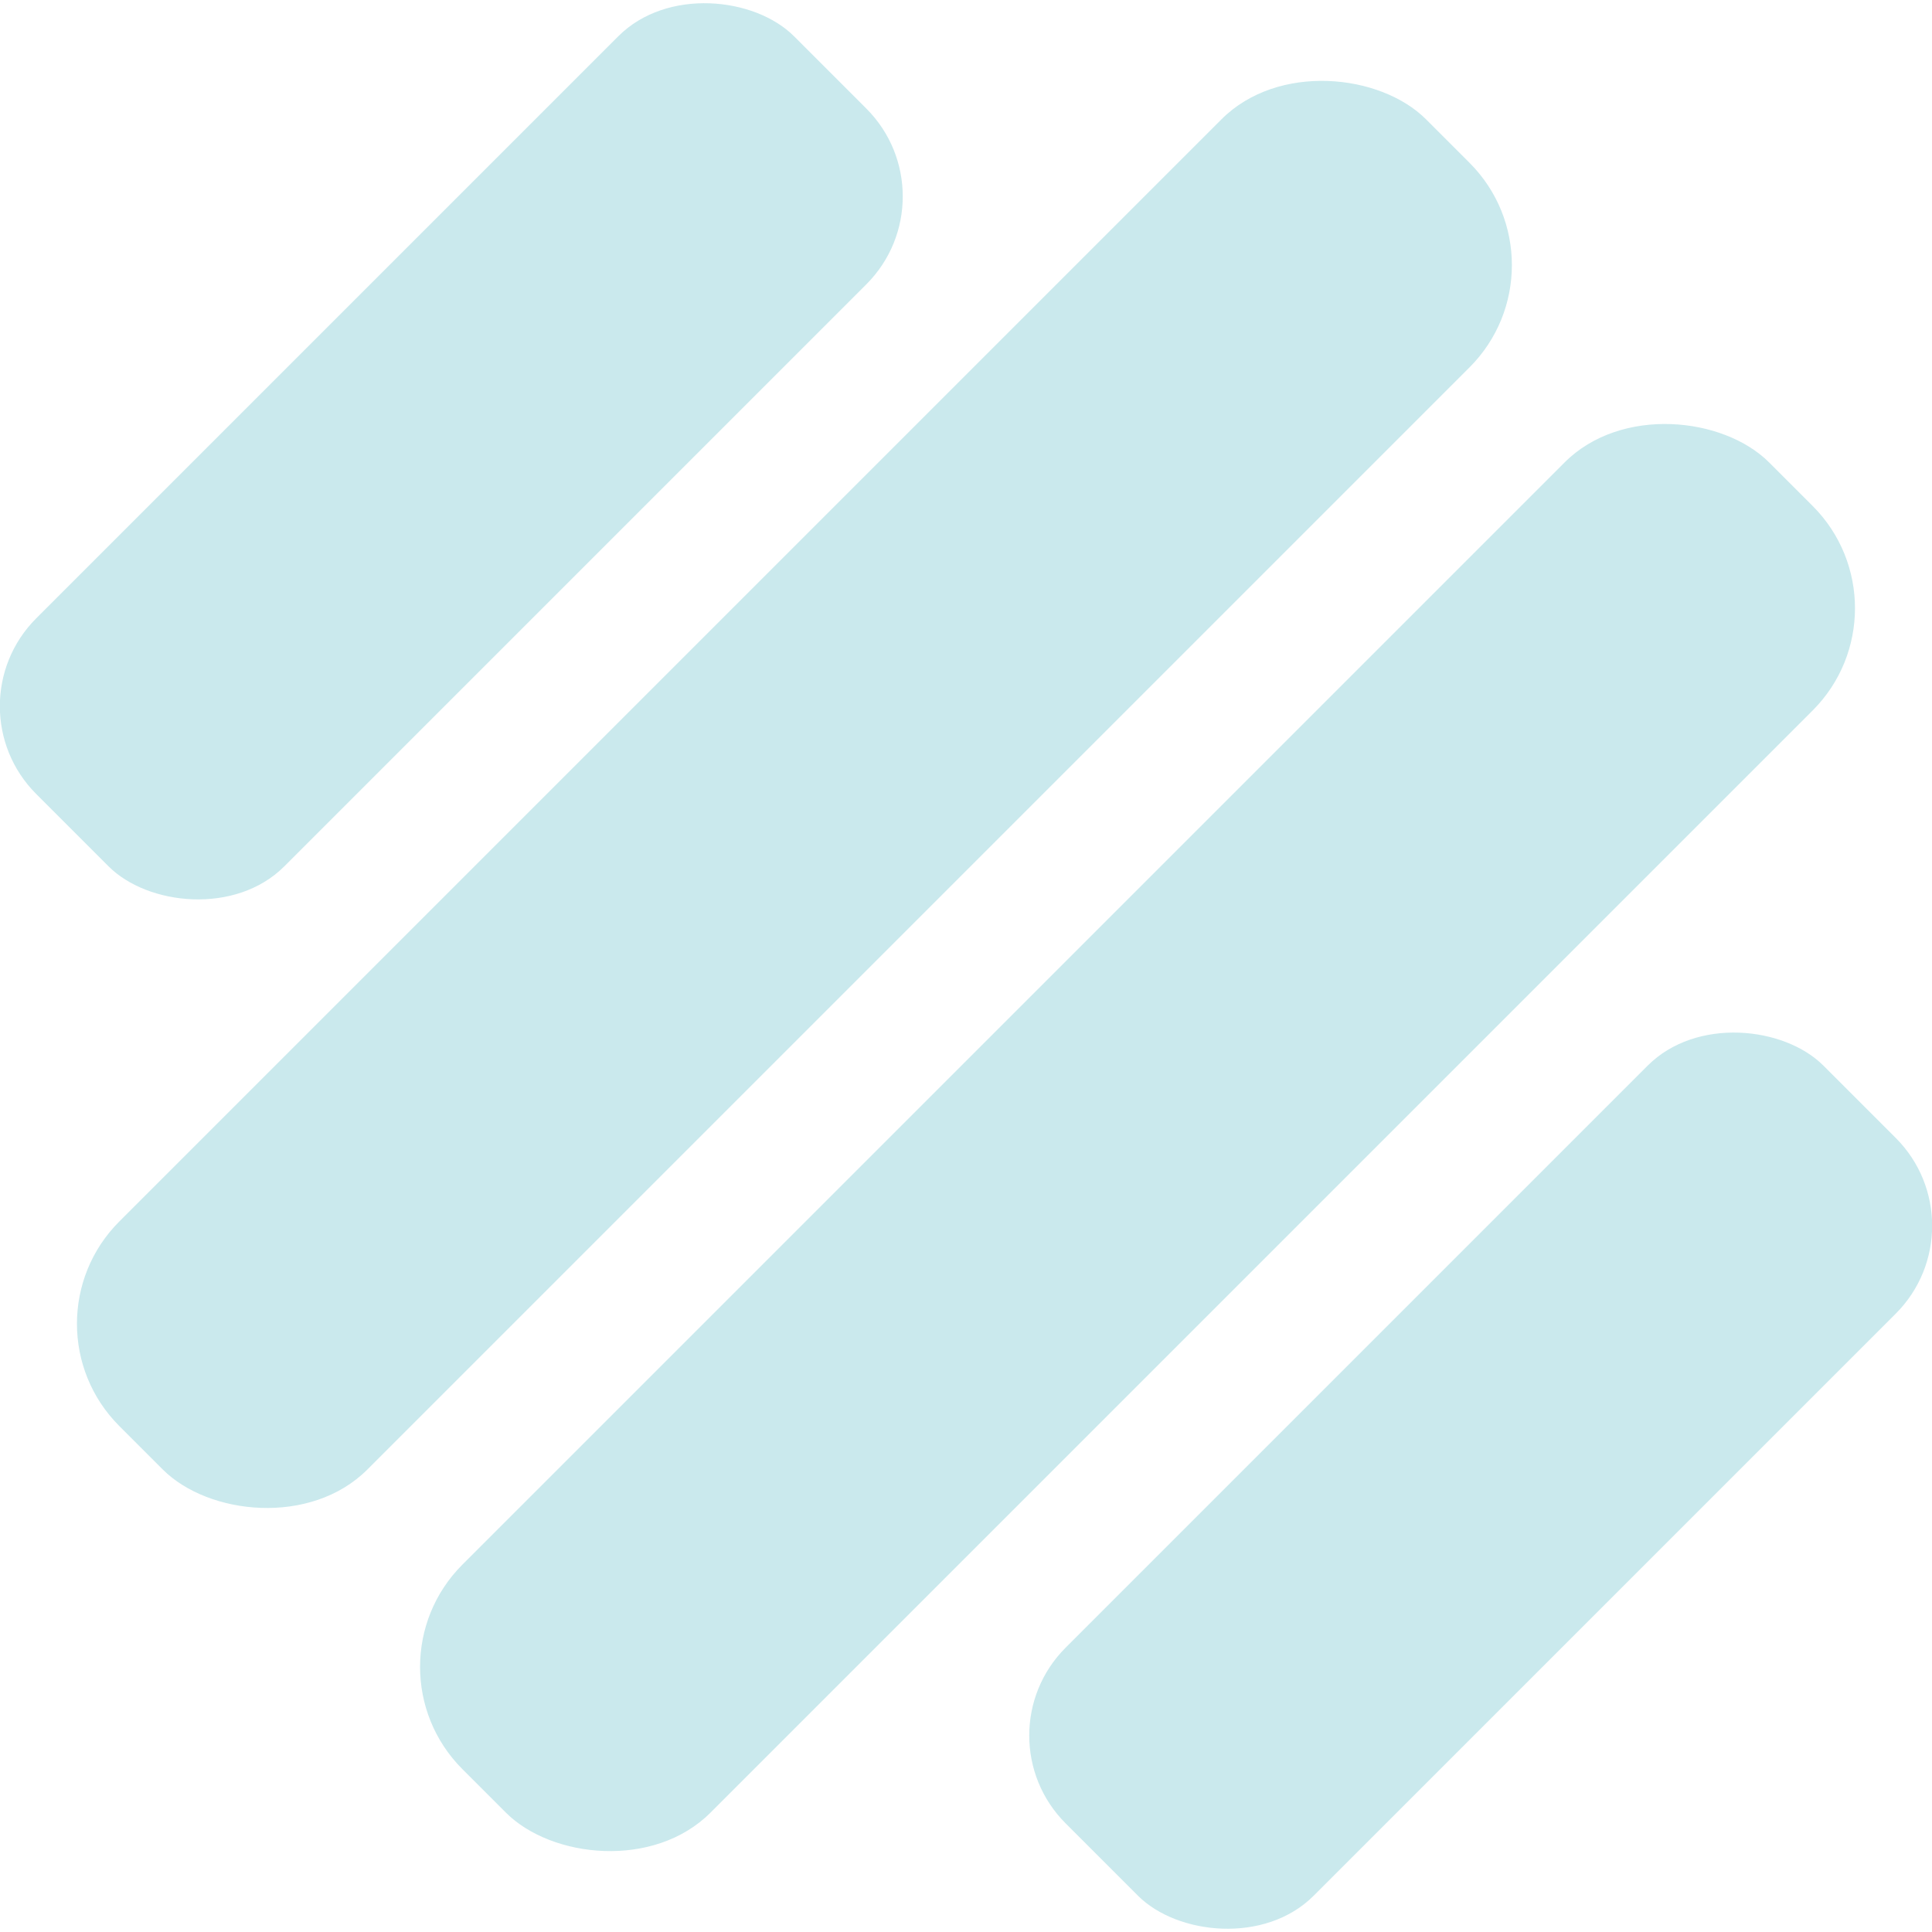
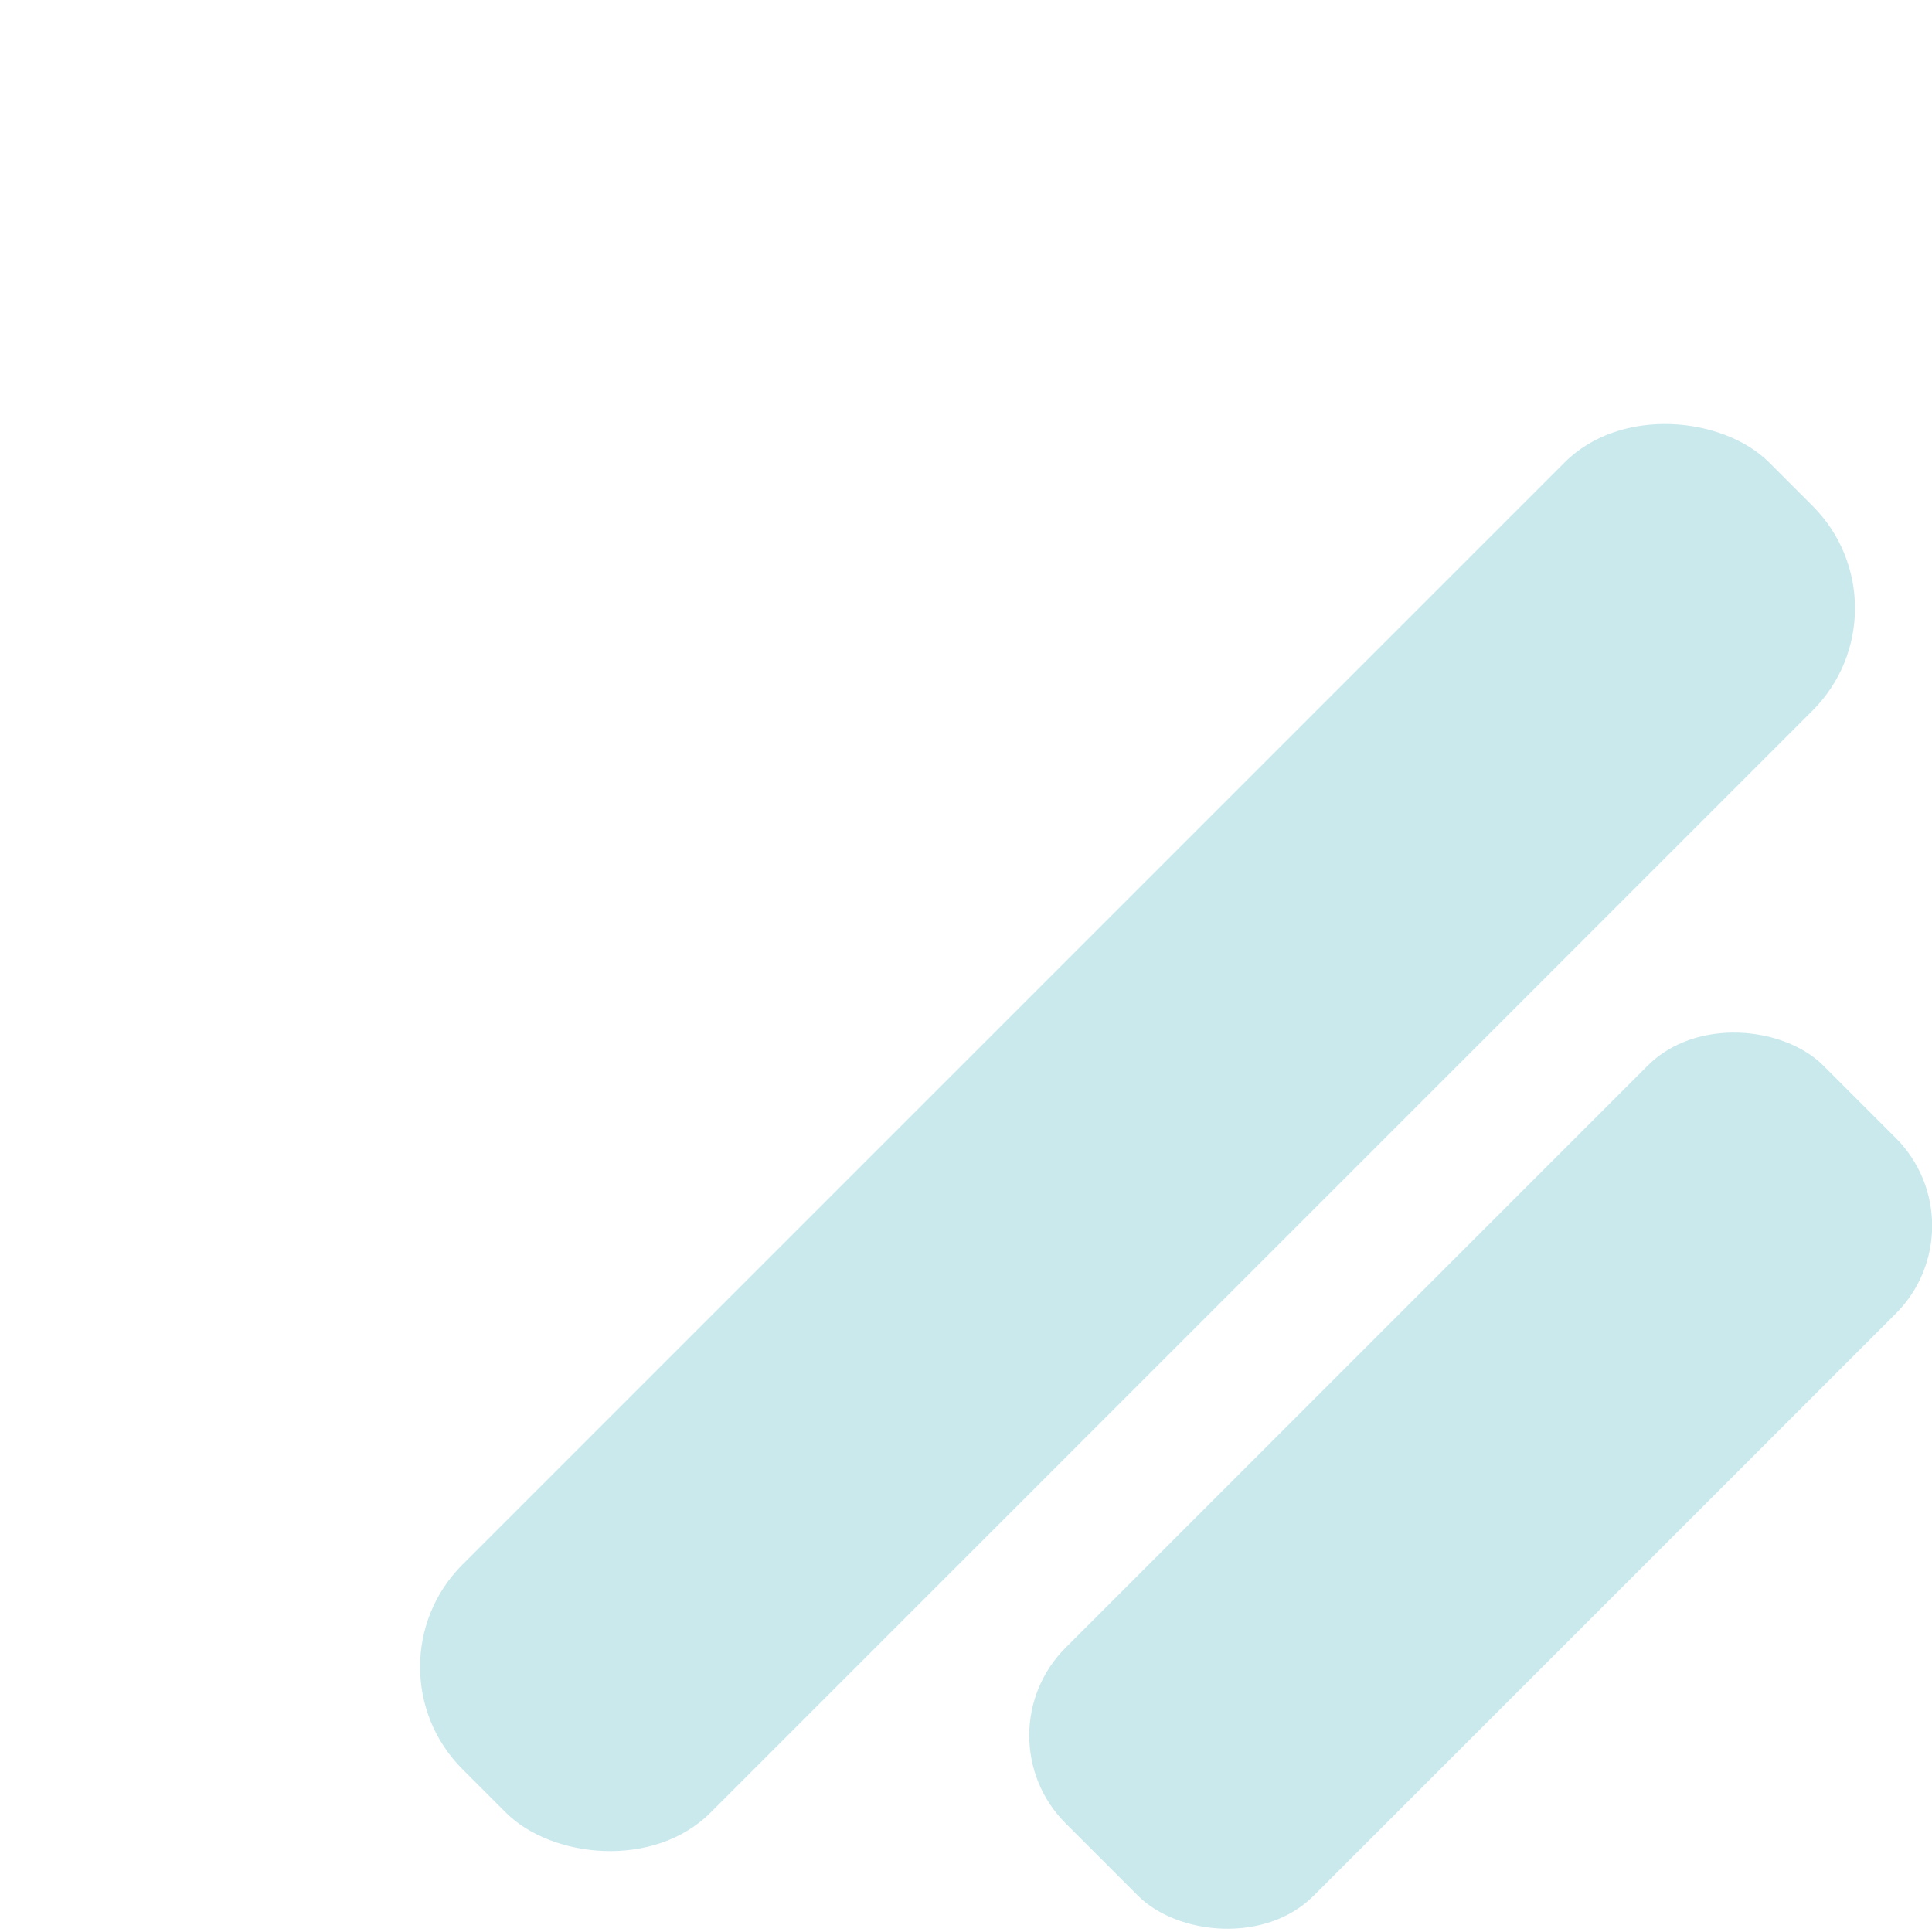
<svg xmlns="http://www.w3.org/2000/svg" id="Layer_1" data-name="Layer 1" viewBox="0 0 49.093 49.093">
-   <rect x="-2.874" y="15.999" width="46.958" height="8.914" rx="3.676" transform="translate(-8.848 20.292) rotate(-45)" fill="#cae9ed" />
  <rect x="5.845" y="24.718" width="46.958" height="8.914" rx="3.676" transform="translate(-12.46 29.011) rotate(-45)" fill="#cae9ed" />
  <rect x="24.428" y="33.437" width="27.231" height="8.914" rx="3.157" transform="translate(-16.071 37.73) rotate(-45)" fill="#cae9ed" />
-   <rect x="-1.73" y="7.28" width="27.231" height="8.914" rx="3.157" transform="translate(-5.236 11.573) rotate(-45)" fill="#cae9ed" />
</svg>